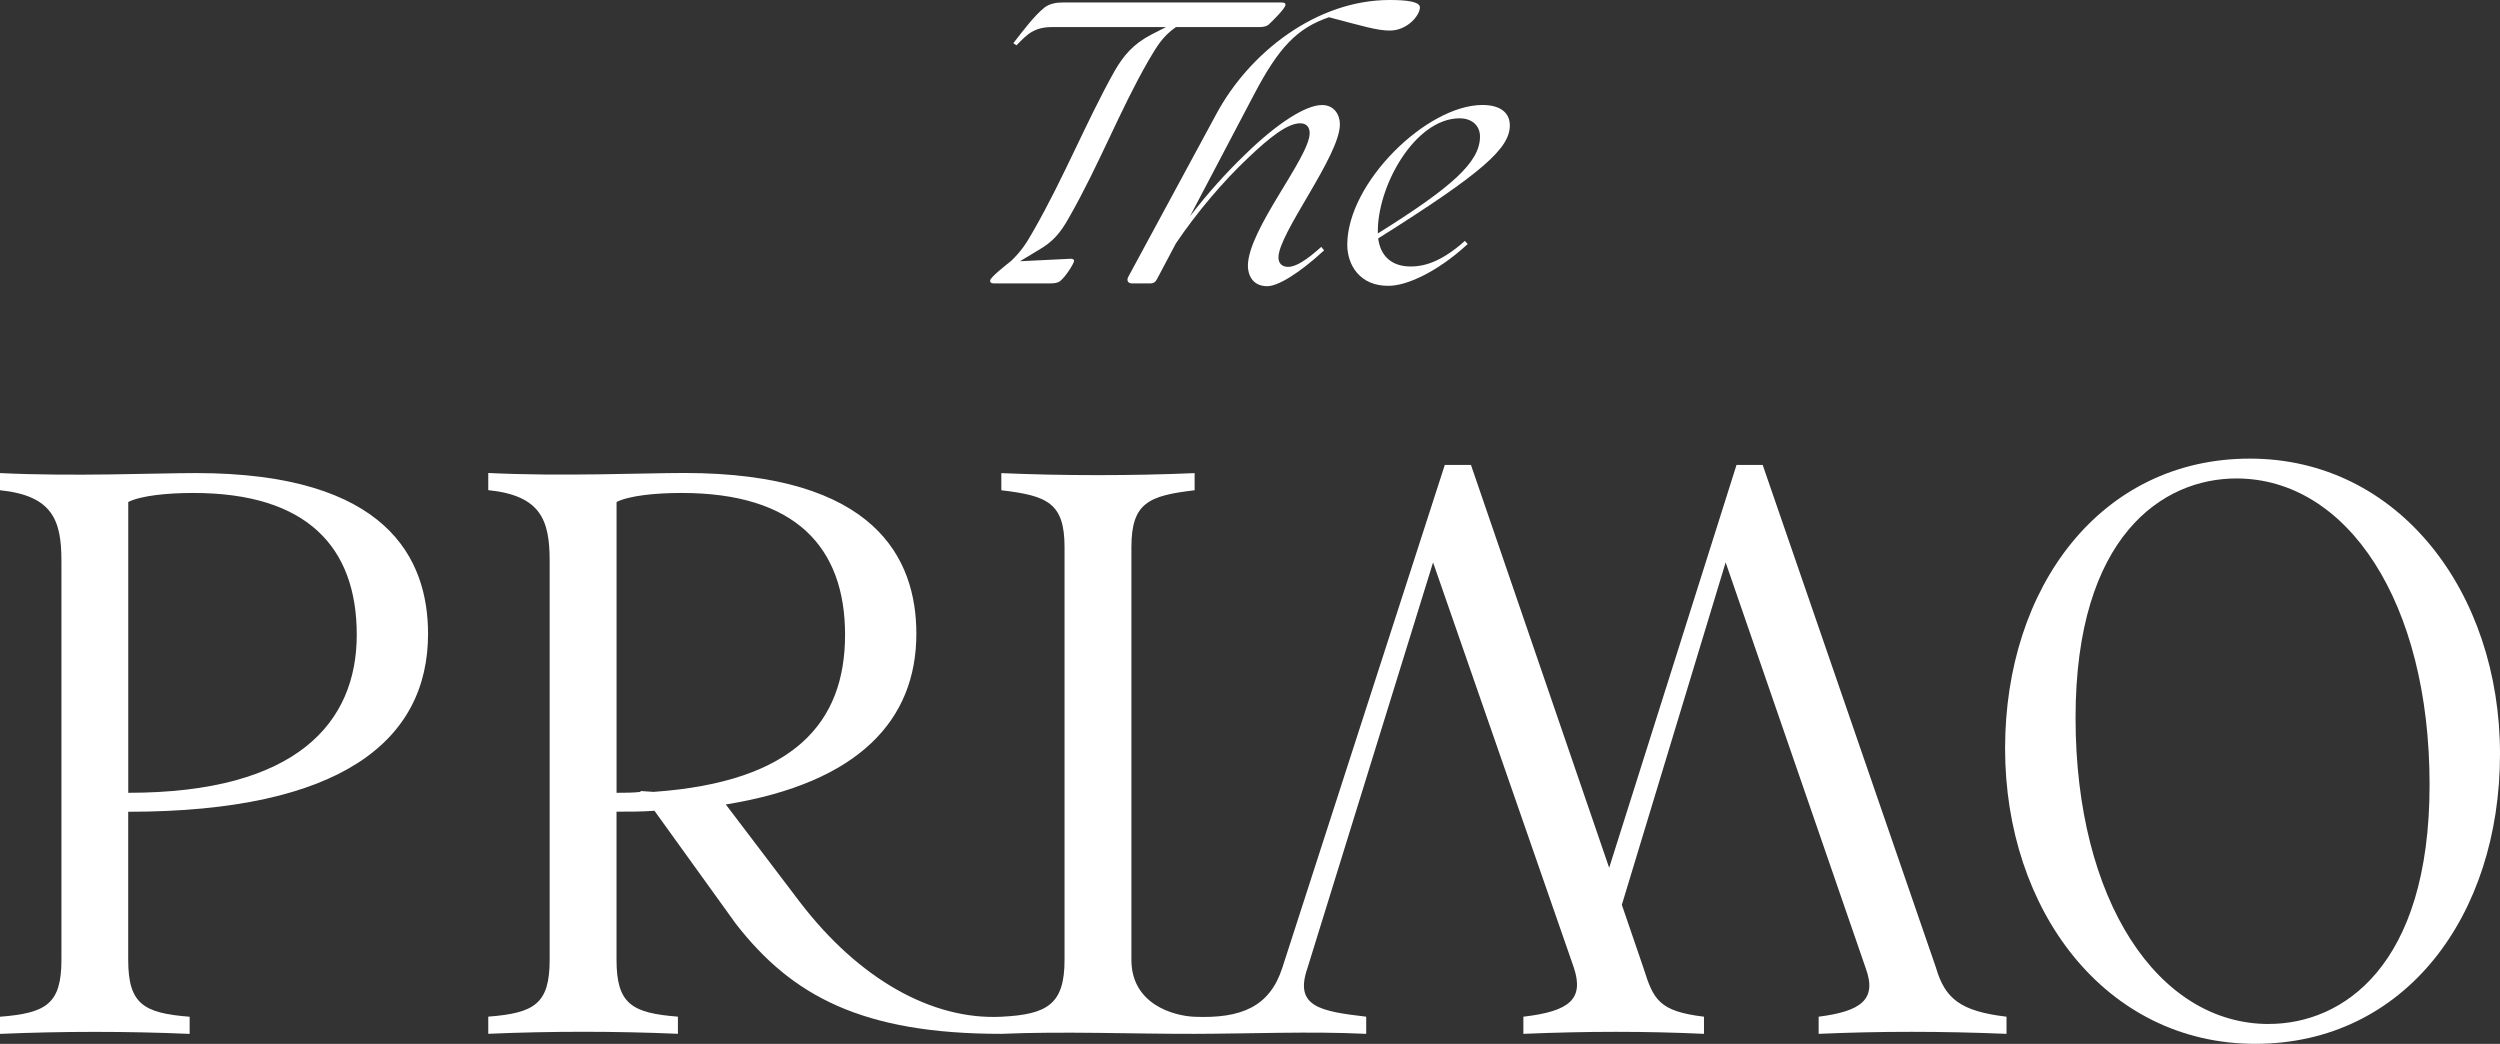
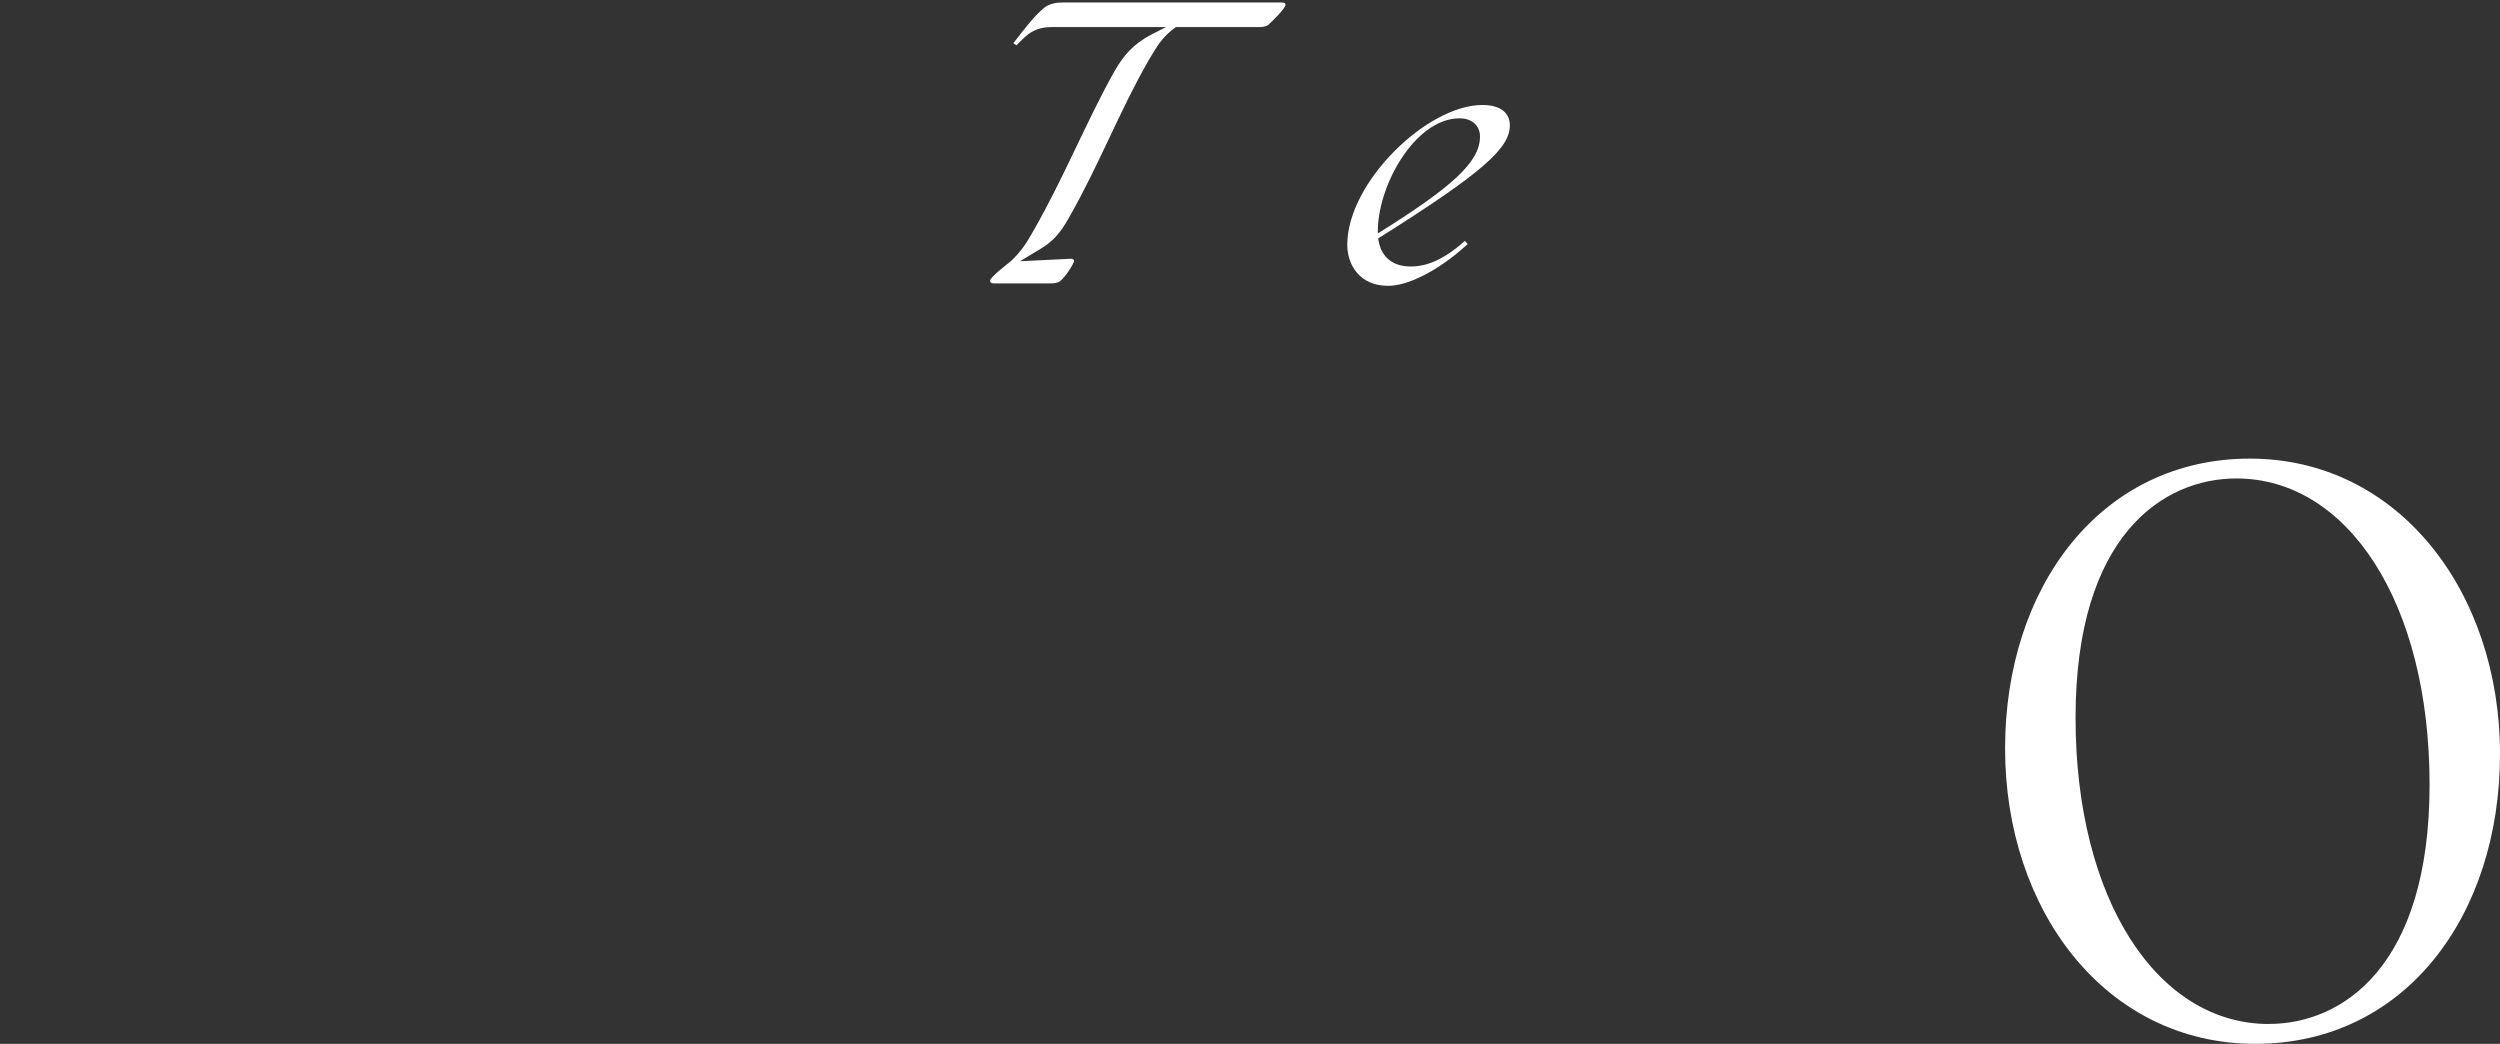
<svg xmlns="http://www.w3.org/2000/svg" id="Layer_2" data-name="Layer 2" viewBox="0 0 575.81 240.43">
  <rect x="0" y="0" width="575.81" height="240.43" fill="#333333" stroke="none" />
  <defs>
    <style>
      .cls-1 {
        fill: #fff;
      }
    </style>
  </defs>
  <g id="Layer_1-2" data-name="Layer 1">
    <g>
      <g>
        <path class="cls-1" d="M228.06,64.61c0-.73,3.64-3.56,4.85-4.53,2.34-2.26,3.48-4.04,5.09-6.87,7.12-12.45,12.13-25.07,18.68-36.79,2.1-3.64,4.29-6.23,8.41-8.41l3.48-1.78h-26.12c-4.29,0-5.82,1.62-8.33,4.21l-.73-.49c2.59-3.31,4.77-6.23,7.12-8.17,1.13-.89,2.67-1.21,4.21-1.21h50.38c.89,0,.97.24.97.57,0,.73-2.83,3.56-3.88,4.53-.57.48-1.37.57-2.35.57h-19c-3.16,2.18-4.53,4.69-6.39,7.84-6.55,11.4-11.24,23.77-18.2,35.98-2.02,3.64-3.8,5.66-7.03,7.52l-4.29,2.59,11.64-.57c.4,0,.81.08.81.49,0,.57-1.94,3.64-3.16,4.61-.57.48-1.37.57-2.34.57h-12.94c-.81,0-.89-.32-.89-.65Z" />
-         <path class="cls-1" d="M259.85,63.8l20.29-37.52c7.6-14.15,23.05-26.28,39.95-26.28,4.04,0,6.95.4,6.95,1.7,0,1.78-2.83,5.34-6.95,5.34-2.91,0-6.31-1.05-13.99-3.07-7.36,2.51-11.56,6.95-17.22,17.71l-14.8,28.14c4.04-5.26,8.41-10.11,12.7-14.23,7.11-6.95,13.83-11.4,17.71-11.4,2.83,0,4.12,2.26,4.12,4.45,0,7.28-14.15,25.07-14.15,30.65,0,1.37.81,2.18,2.26,2.18,1.7,0,4.21-1.54,7.6-4.61l.65.81c-5.9,5.42-10.67,8.25-13.1,8.25-3.48,0-4.45-2.75-4.45-4.69,0-8.33,14.23-24.99,14.23-30.57,0-1.29-.65-2.26-2.18-2.26-2.91,0-6.95,3.15-12.05,8.01-5.58,5.25-11.73,12.45-16.58,19.65l-4.37,8.25c-.32.65-.81.97-1.46.97h-4.28c-.89,0-1.3-.65-.89-1.46Z" />
        <path class="cls-1" d="M310.31,56.36c0-14.31,18.35-32.18,31.13-32.18,4.21,0,6.31,1.86,6.31,4.69,0,5.26-6.15,10.84-30.32,26.04.48,3.8,2.83,6.47,7.52,6.47,2.83,0,6.87-.89,12.45-5.9l.65.73c-7.12,6.55-14.15,9.62-18.2,9.62-6.63.08-9.54-4.77-9.54-9.46ZM340.88,31.46c0-2.67-2.02-4.21-4.69-4.21-10.35,0-19.08,15.77-18.84,26.44v.08c17.06-10.67,23.53-16.41,23.53-22.32Z" />
      </g>
      <g>
-         <path class="cls-1" d="M45.14,108.96c-9.36,0-28.29.83-45.14,0v3.95c12.06,1.25,14.15,6.86,14.15,16.23v91.94c0,10.19-3.54,12.27-14.15,13.1v3.95c14.35-.62,29.33-.62,43.68,0v-3.95c-10.61-.83-14.15-2.91-14.15-13.1v-34.11c49.09,0,69.06-16.43,69.06-40.98,0-17.26-9.36-37.03-53.46-37.03ZM29.54,182.6v-66.98c2.91-1.46,8.95-2.08,14.98-2.08,26.21,0,37.65,12.48,37.65,32.66s-13.73,36.4-52.63,36.4Z" />
-         <path class="cls-1" d="M445.93,222.96l-39.94-115.87h-6.03l-29.33,92.78-31.83-92.78h-6.03l-37.44,115.87c-2.91,8.95-9.5,11.66-20.18,11.23-4.89-.2-14.56-2.91-14.56-13.11v-95.06c0-10.19,3.95-11.86,14.56-13.1v-3.95c-14.35.62-30.16.62-44.52,0v3.95c10.61,1.25,14.56,2.91,14.56,13.1v95.06c0,10.19-3.89,12.58-14.56,13.1-16.04.79-32.88-8.74-46.4-26.42l-17.06-22.47c30.79-4.99,43.89-19.56,43.89-39.32,0-17.26-9.36-37.03-53.46-37.03-9.36,0-28.29.83-45.14,0v3.95c12.07,1.25,14.14,6.86,14.14,16.23v91.94c0,10.19-3.53,12.27-14.14,13.1v3.95c14.35-.62,29.33-.62,43.68,0v-3.95c-10.61-.83-14.14-2.91-14.14-13.1v-34.11c3.12,0,5.83,0,8.74-.21l18.72,26c12.9,16.64,29.14,25.39,61.17,25.38,14.35-.62,30.15.03,44.52,0,13.12-.03,26.63-.62,39.52,0v-3.95c-10.61-1.25-16.64-2.29-13.52-11.23l28.92-93.4,32.45,93.4c2.29,7.07-.83,9.98-11.65,11.23v3.95c14.98-.62,28.08-.62,41.6,0v-3.95c-10.4-1.25-11.65-3.95-13.94-11.23l-4.98-14.54,23.91-78.86,32.24,93.4c2.7,7.28-1.04,9.98-10.82,11.23v3.95c14.15-.62,28.29-.62,43.27,0v-3.95c-10.61-1.25-14.15-4.16-16.23-11.23ZM150.54,182.39l-3.12-.21.21.21c-1.87.21-3.74.21-5.62.21v-66.98c2.91-1.46,8.94-2.08,14.98-2.08,26.21,0,37.65,12.48,37.65,32.66s-11.65,33.91-44.1,36.19Z" />
        <path class="cls-1" d="M518.19,105.63c-34.32,0-56.37,29.54-56.37,66.77s23.09,68.02,57.62,68.02,56.37-29.54,56.37-66.77-23.3-68.02-57.62-68.02ZM522.56,235.85c-25.58,0-44.51-28.5-44.51-70.52s20.18-55.13,37.03-55.13c25.58,0,44.51,28.5,44.51,70.52s-20.18,55.12-37.03,55.12Z" />
      </g>
    </g>
  </g>
</svg>